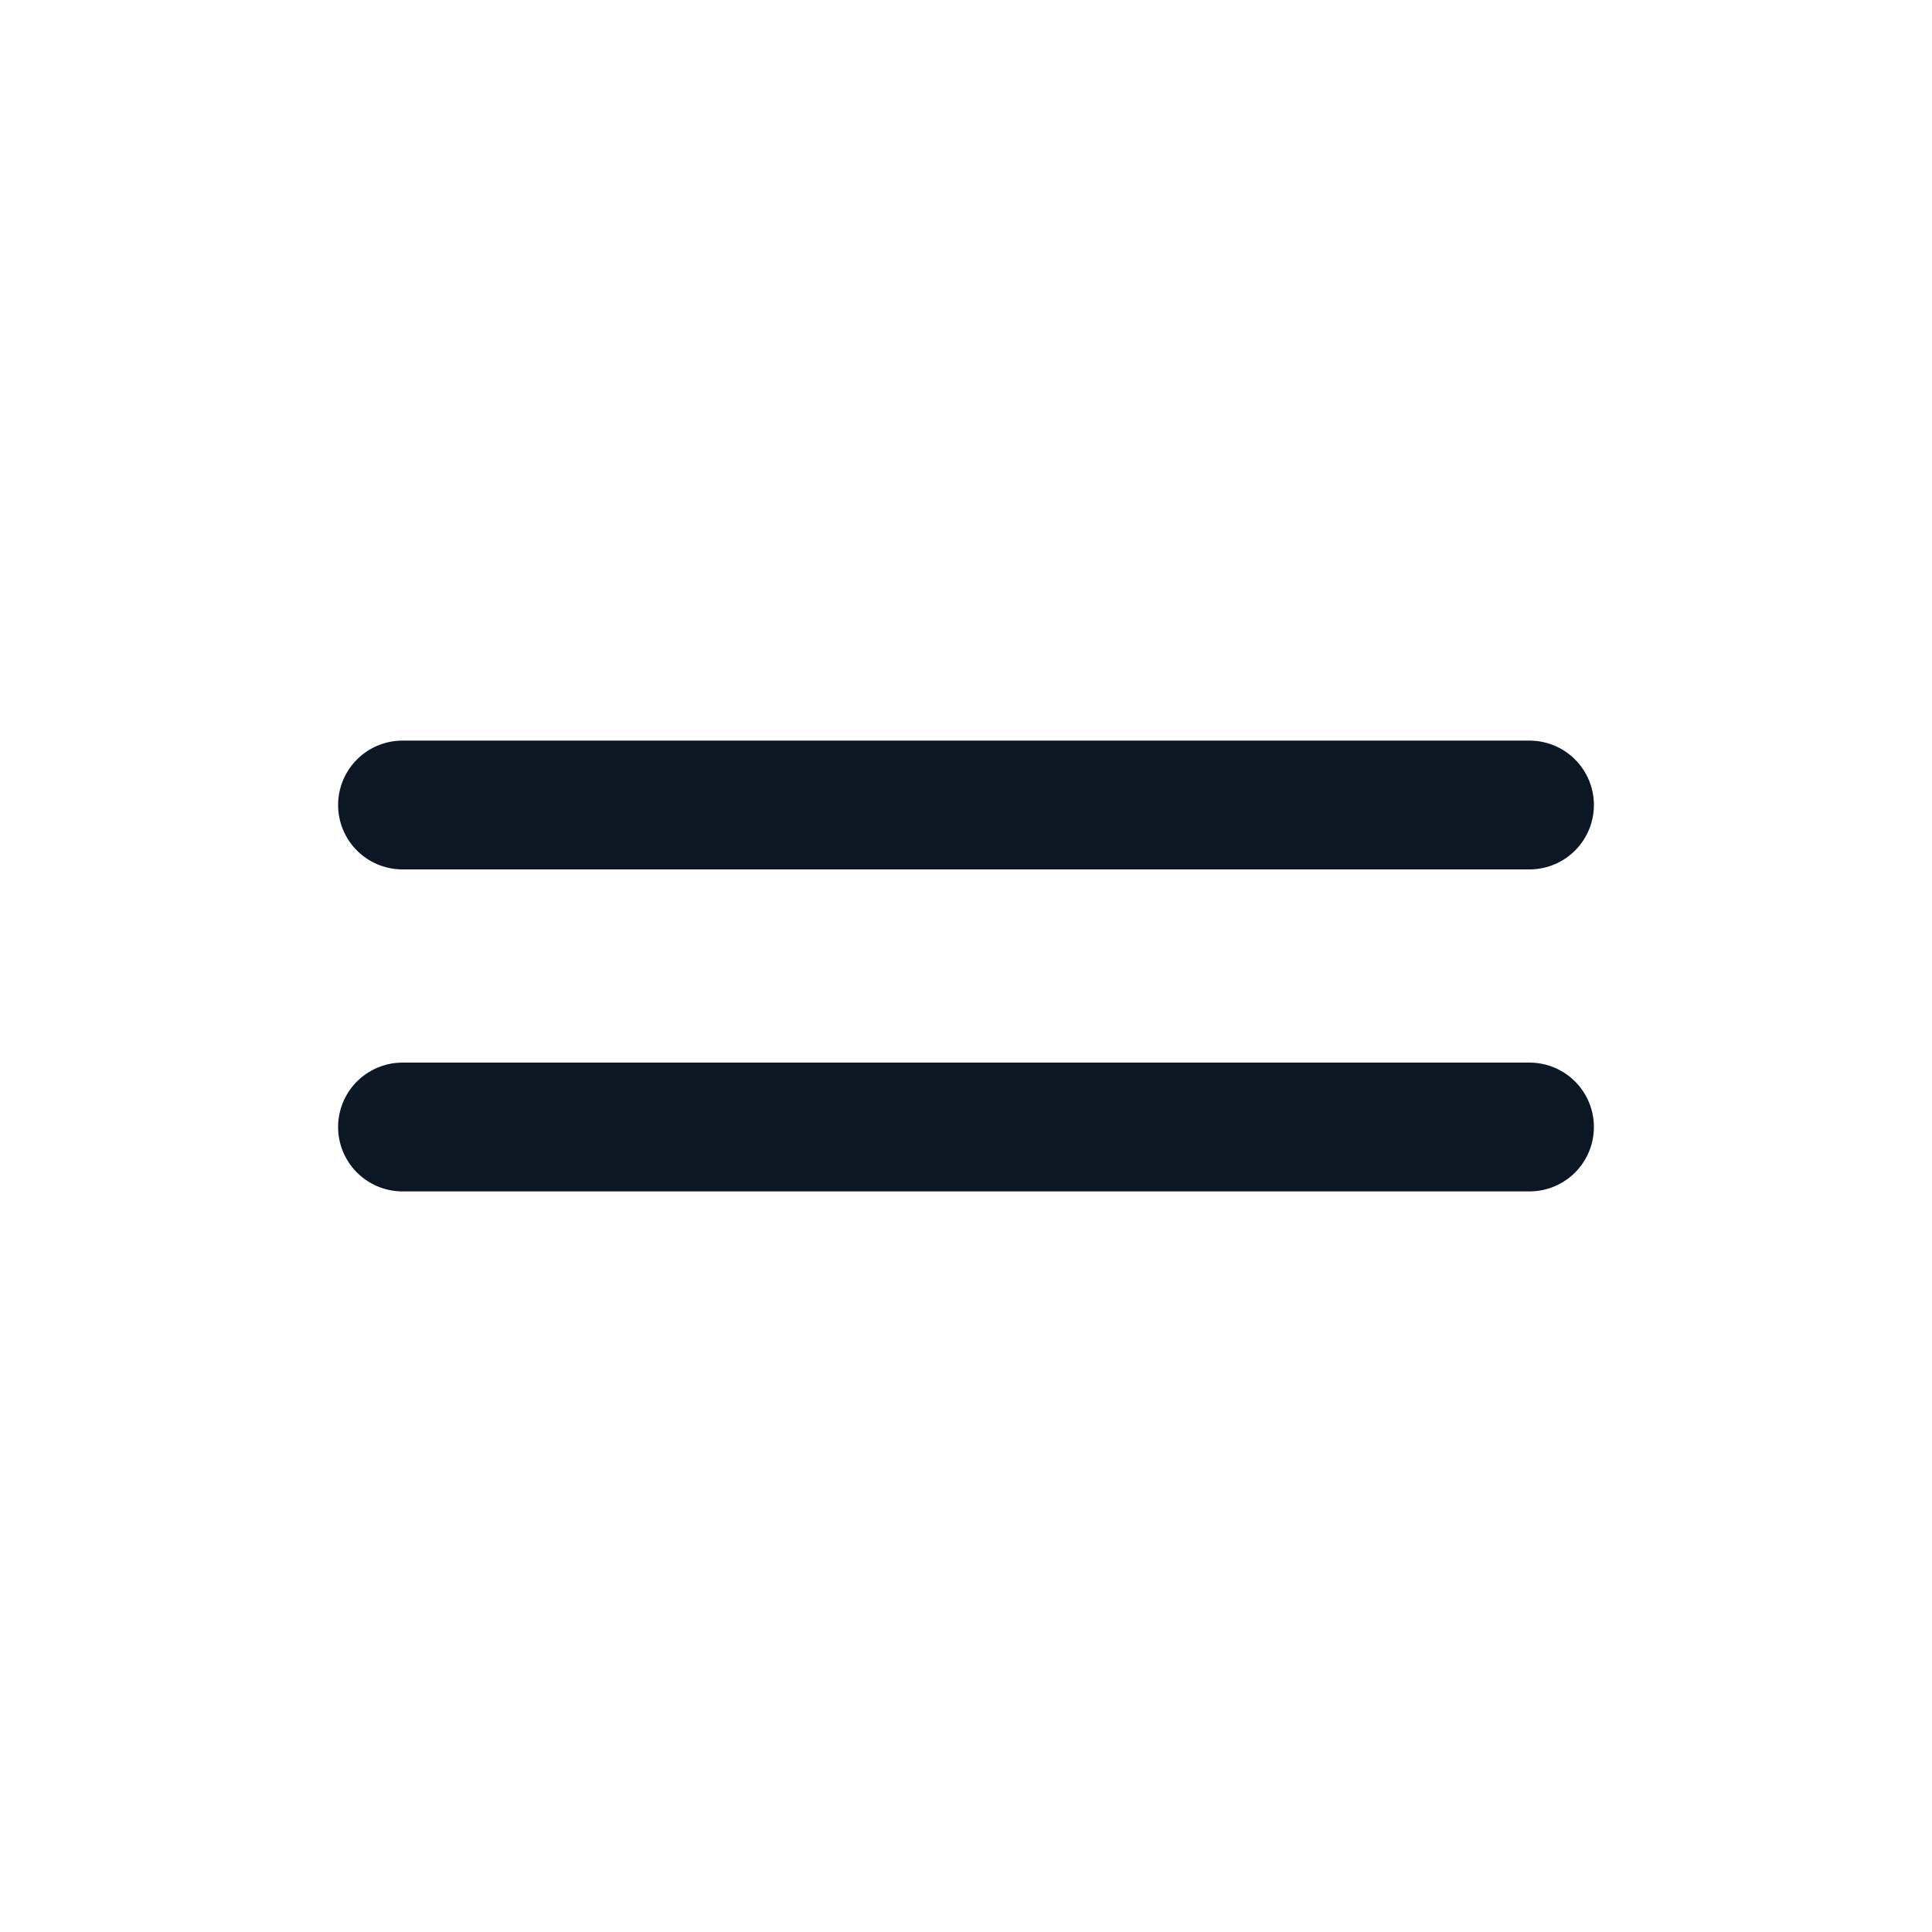
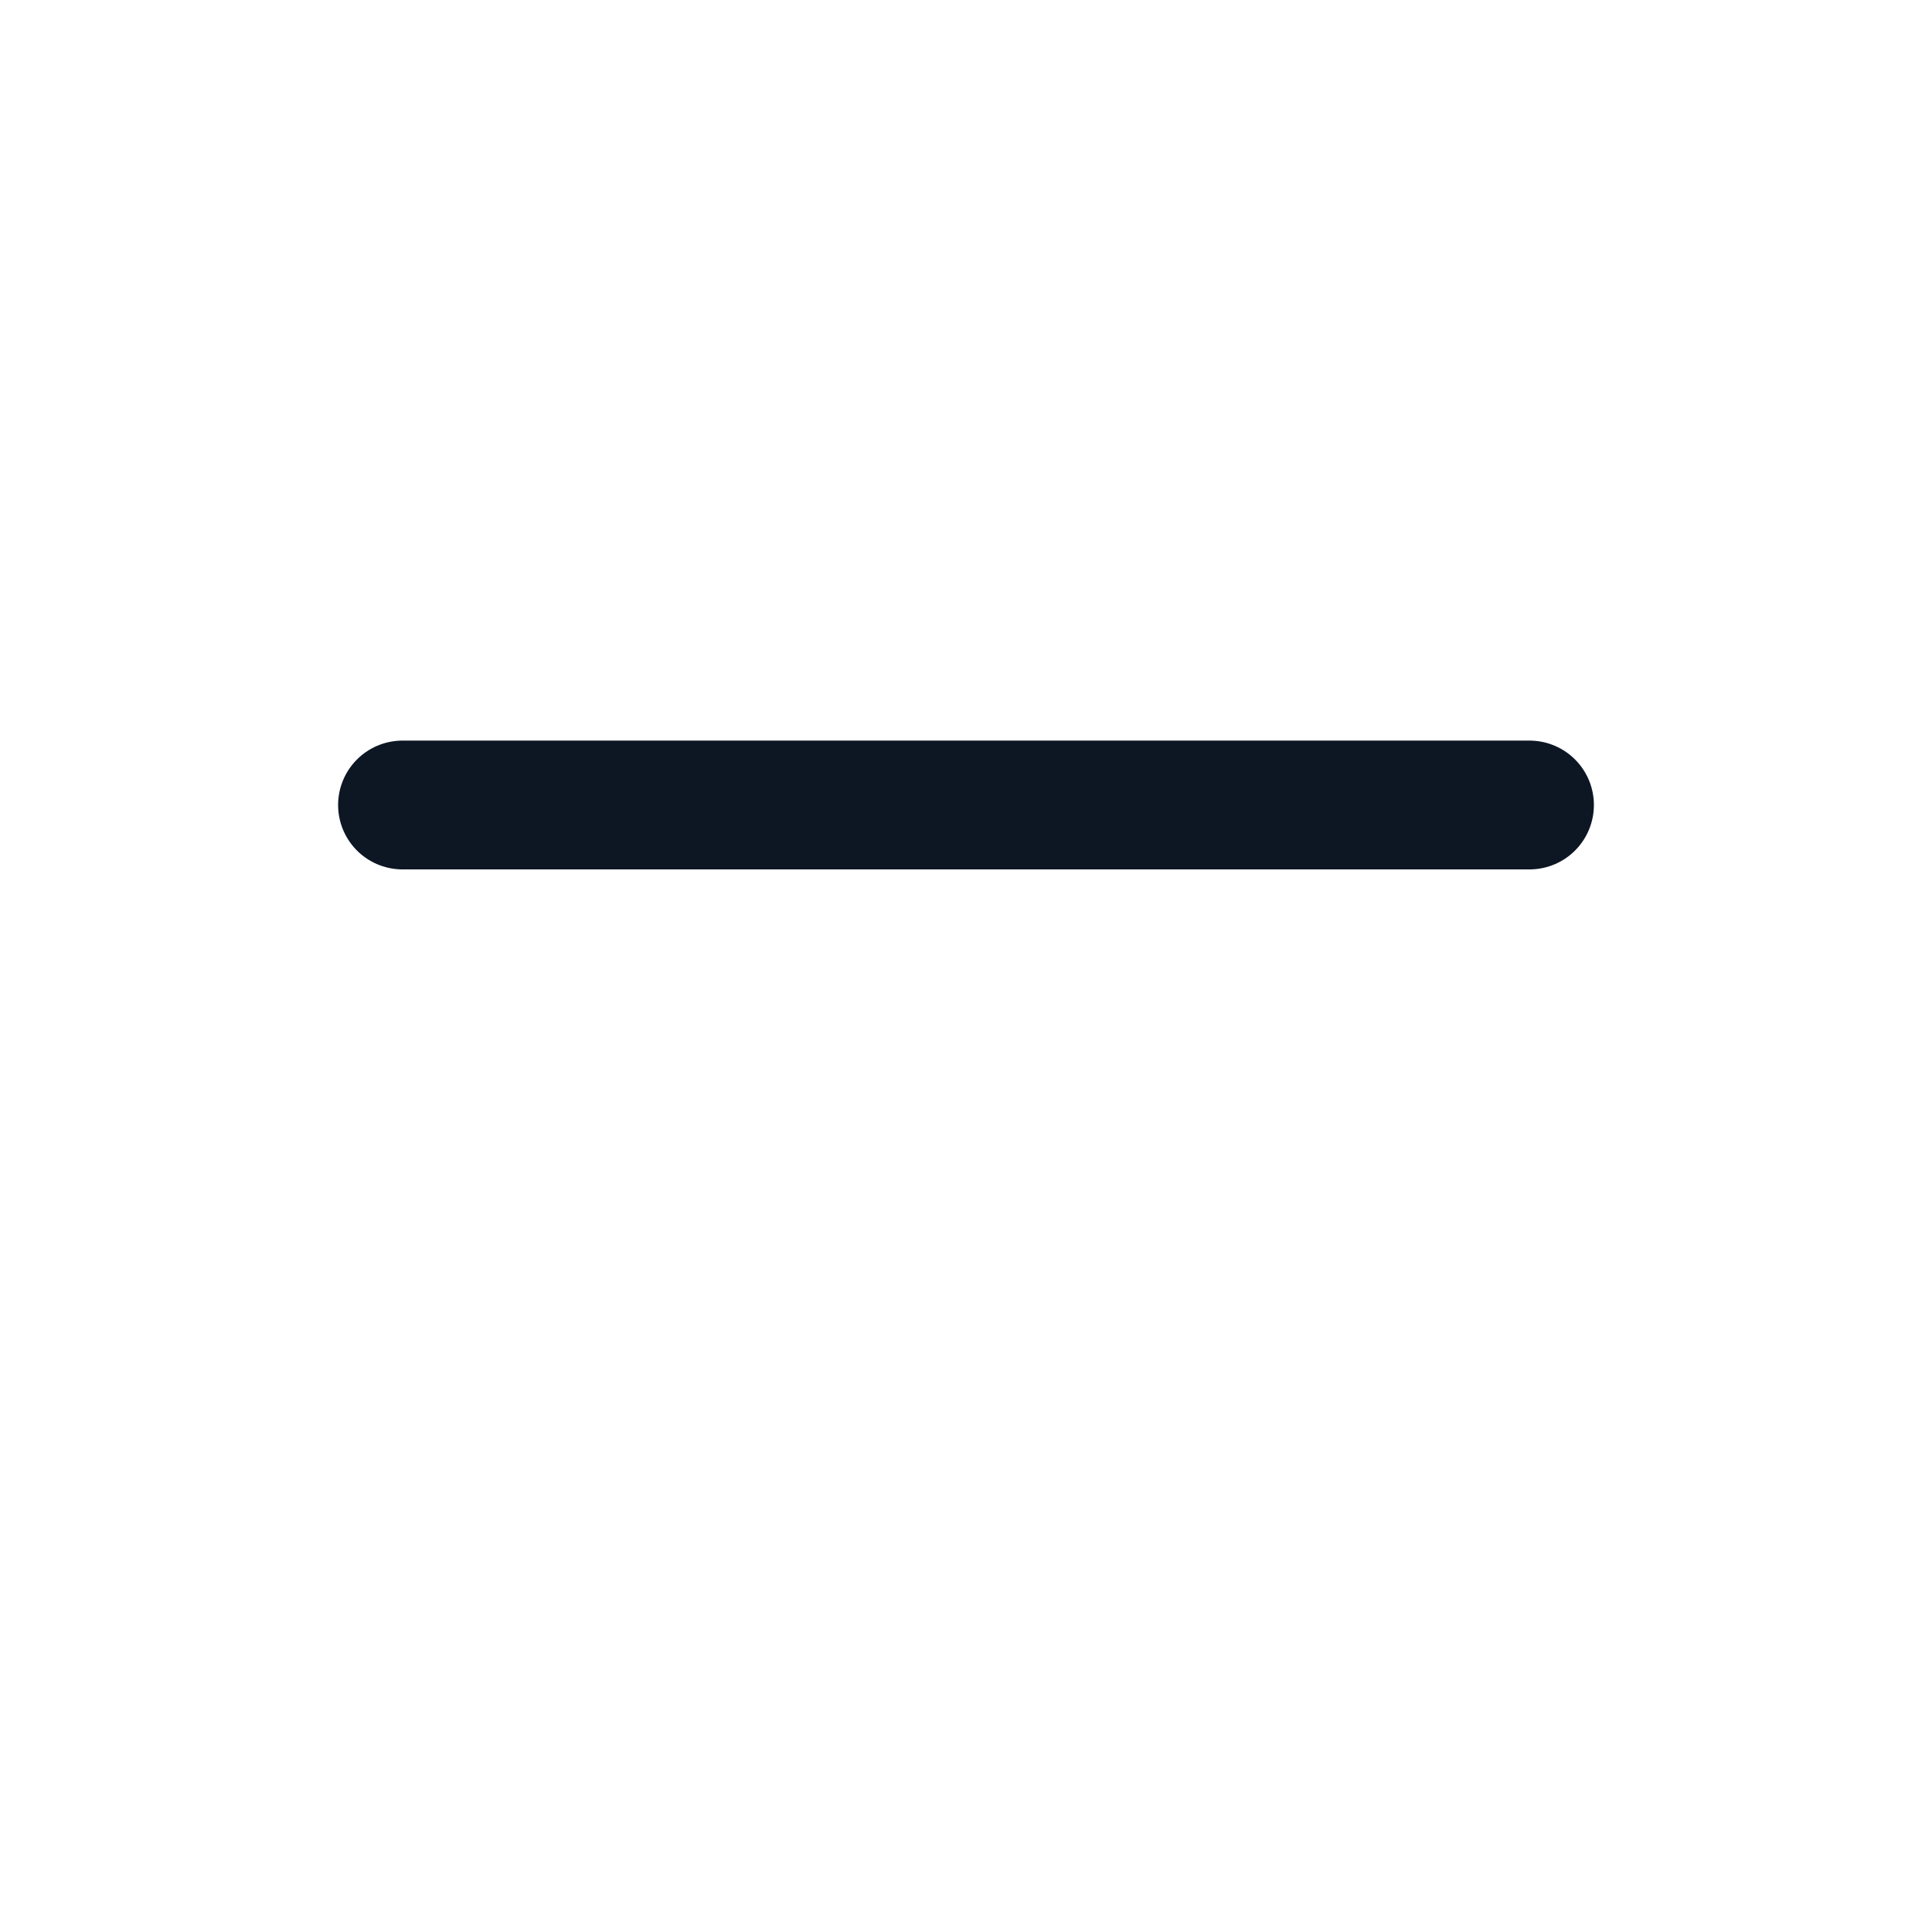
<svg xmlns="http://www.w3.org/2000/svg" width="24" height="24" viewBox="0 0 24 24" fill="none">
-   <path d="M5 14H19" stroke="#0D1724" stroke-width="1.6" stroke-linecap="round" stroke-linejoin="round" />
  <path d="M5 10L19 10" stroke="#0D1724" stroke-width="1.6" stroke-linecap="round" stroke-linejoin="round" />
</svg>